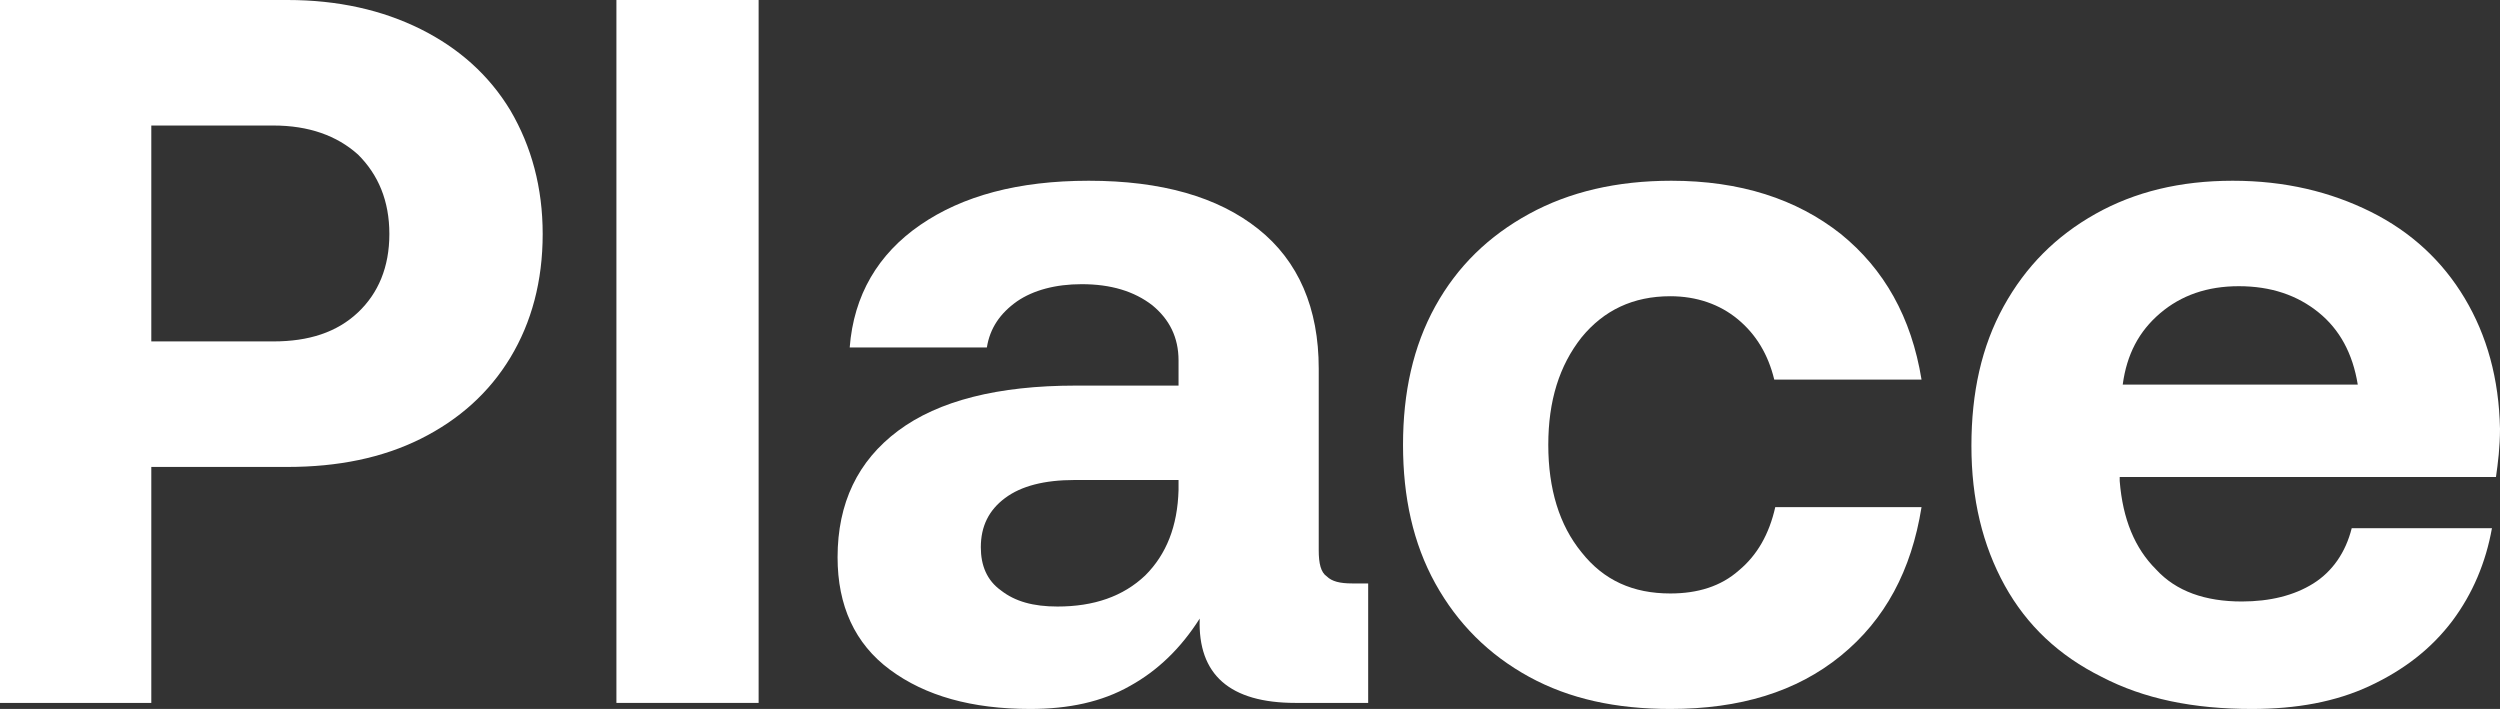
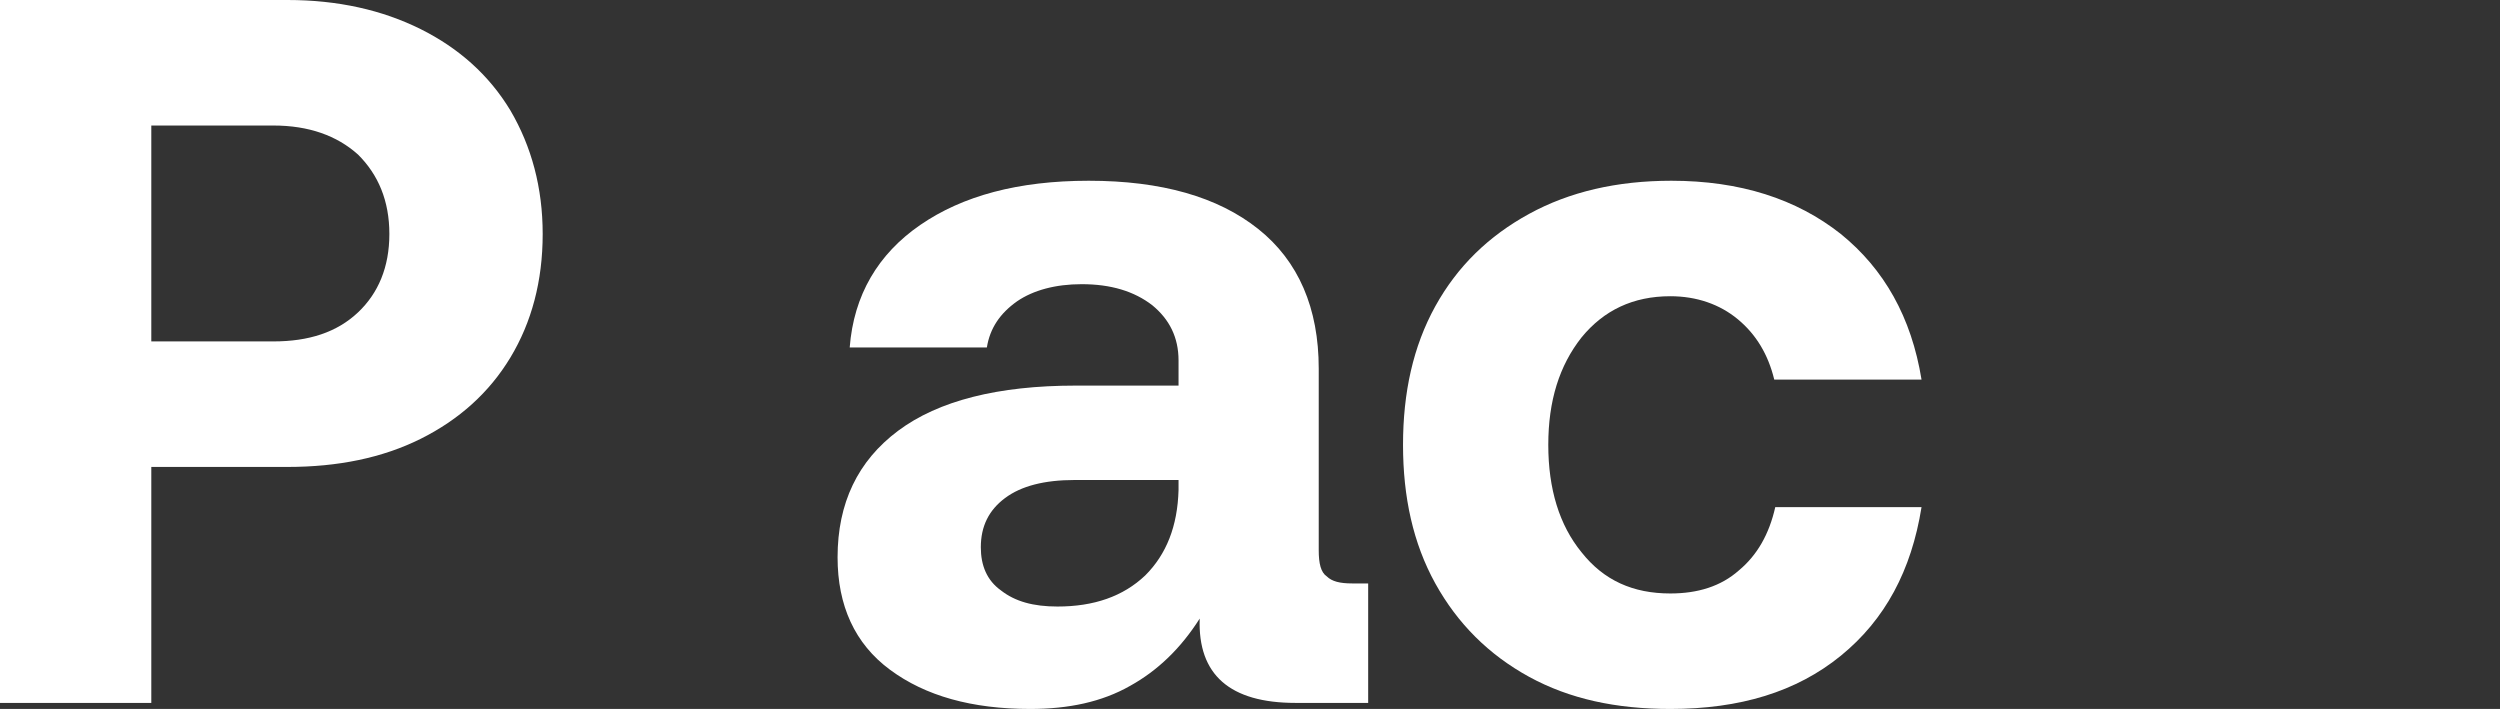
<svg xmlns="http://www.w3.org/2000/svg" width="67" height="19" viewBox="0 0 67 19" fill="none">
  <rect x="0" y="0" width="67" height="19" fill="#333333" stroke="none" />
  <path d="M7.705 0H0V18.838H4.055V12.514H7.705C9.056 12.514 10.246 12.272 11.273 11.761C12.3 11.249 13.111 10.523 13.679 9.581C14.247 8.639 14.544 7.535 14.544 6.271C14.544 5.033 14.247 3.929 13.679 2.96C13.111 2.018 12.3 1.292 11.273 0.78C10.246 0.269 9.056 0 7.705 0ZM4.055 9.15V3.364H7.326C8.272 3.364 9.029 3.633 9.597 4.144C10.138 4.683 10.435 5.382 10.435 6.271C10.435 7.159 10.138 7.858 9.597 8.37C9.029 8.908 8.272 9.15 7.326 9.15H4.055Z" fill="white" />
-   <path d="M16.52 0V18.838H20.331V0H16.52Z" fill="white" />
+   <path d="M16.52 0V18.838V0H16.52Z" fill="white" />
  <path d="M36.667 15.636H36.235C35.91 15.636 35.694 15.582 35.559 15.448C35.397 15.34 35.342 15.098 35.342 14.748V9.877C35.342 8.262 34.802 6.997 33.72 6.136C32.639 5.275 31.125 4.844 29.179 4.844C27.286 4.844 25.799 5.248 24.664 6.028C23.529 6.809 22.88 7.912 22.772 9.312H26.448C26.529 8.8 26.8 8.397 27.259 8.074C27.692 7.778 28.287 7.616 28.989 7.616C29.773 7.616 30.395 7.805 30.882 8.181C31.341 8.558 31.585 9.042 31.585 9.661V10.334H28.827C26.746 10.334 25.151 10.738 24.069 11.545C22.988 12.353 22.447 13.483 22.447 14.936C22.447 16.228 22.907 17.251 23.853 17.95C24.799 18.65 26.043 19 27.611 19C28.638 19 29.53 18.812 30.287 18.381C31.017 17.977 31.639 17.385 32.152 16.578C32.098 18.085 32.963 18.838 34.721 18.838H36.667V15.636ZM31.585 12.864V13.133C31.558 14.102 31.26 14.855 30.693 15.421C30.098 15.986 29.314 16.255 28.341 16.255C27.692 16.255 27.205 16.12 26.827 15.824C26.448 15.555 26.286 15.152 26.286 14.667C26.286 14.102 26.502 13.671 26.935 13.348C27.367 13.025 27.989 12.864 28.8 12.864H31.585Z" fill="white" />
  <path d="M49.334 17.574C50.523 16.605 51.226 15.286 51.497 13.591H47.577C47.414 14.317 47.09 14.882 46.603 15.286C46.117 15.717 45.495 15.905 44.765 15.905C43.765 15.905 42.981 15.555 42.386 14.802C41.791 14.075 41.494 13.106 41.494 11.922C41.494 10.738 41.791 9.796 42.386 9.042C42.981 8.316 43.765 7.939 44.765 7.939C45.468 7.939 46.09 8.154 46.576 8.558C47.063 8.962 47.387 9.5 47.55 10.173H51.497C51.226 8.504 50.496 7.212 49.334 6.271C48.144 5.329 46.63 4.844 44.792 4.844C43.332 4.844 42.062 5.14 40.98 5.732C39.899 6.324 39.061 7.132 38.466 8.208C37.871 9.285 37.601 10.523 37.601 11.922C37.601 13.322 37.871 14.559 38.466 15.636C39.061 16.712 39.899 17.547 40.98 18.139C42.062 18.731 43.305 19 44.765 19C46.63 19 48.144 18.543 49.334 17.574Z" fill="white" />
-   <path d="M53.699 8.208C53.105 9.285 52.834 10.523 52.834 11.949C52.834 13.375 53.132 14.613 53.726 15.69C54.321 16.766 55.186 17.574 56.322 18.139C57.457 18.731 58.782 19 60.35 19C61.539 19 62.593 18.812 63.513 18.381C64.432 17.95 65.162 17.385 65.729 16.632C66.27 15.905 66.621 15.071 66.784 14.156H63.026C62.864 14.802 62.512 15.313 61.999 15.636C61.485 15.959 60.836 16.12 60.079 16.12C59.106 16.12 58.322 15.851 57.781 15.259C57.214 14.694 56.889 13.914 56.808 12.891V12.783H66.892C66.946 12.406 67 11.976 67 11.492C66.973 10.146 66.649 8.989 66.054 7.993C65.459 6.997 64.621 6.217 63.54 5.678C62.458 5.14 61.242 4.844 59.836 4.844C58.43 4.844 57.214 5.14 56.159 5.732C55.105 6.324 54.294 7.132 53.699 8.208ZM63.188 10.307H56.889C56.997 9.5 57.322 8.881 57.889 8.397C58.457 7.912 59.16 7.67 59.998 7.67C60.863 7.67 61.566 7.912 62.134 8.37C62.702 8.827 63.053 9.473 63.188 10.307Z" fill="white" />
</svg>